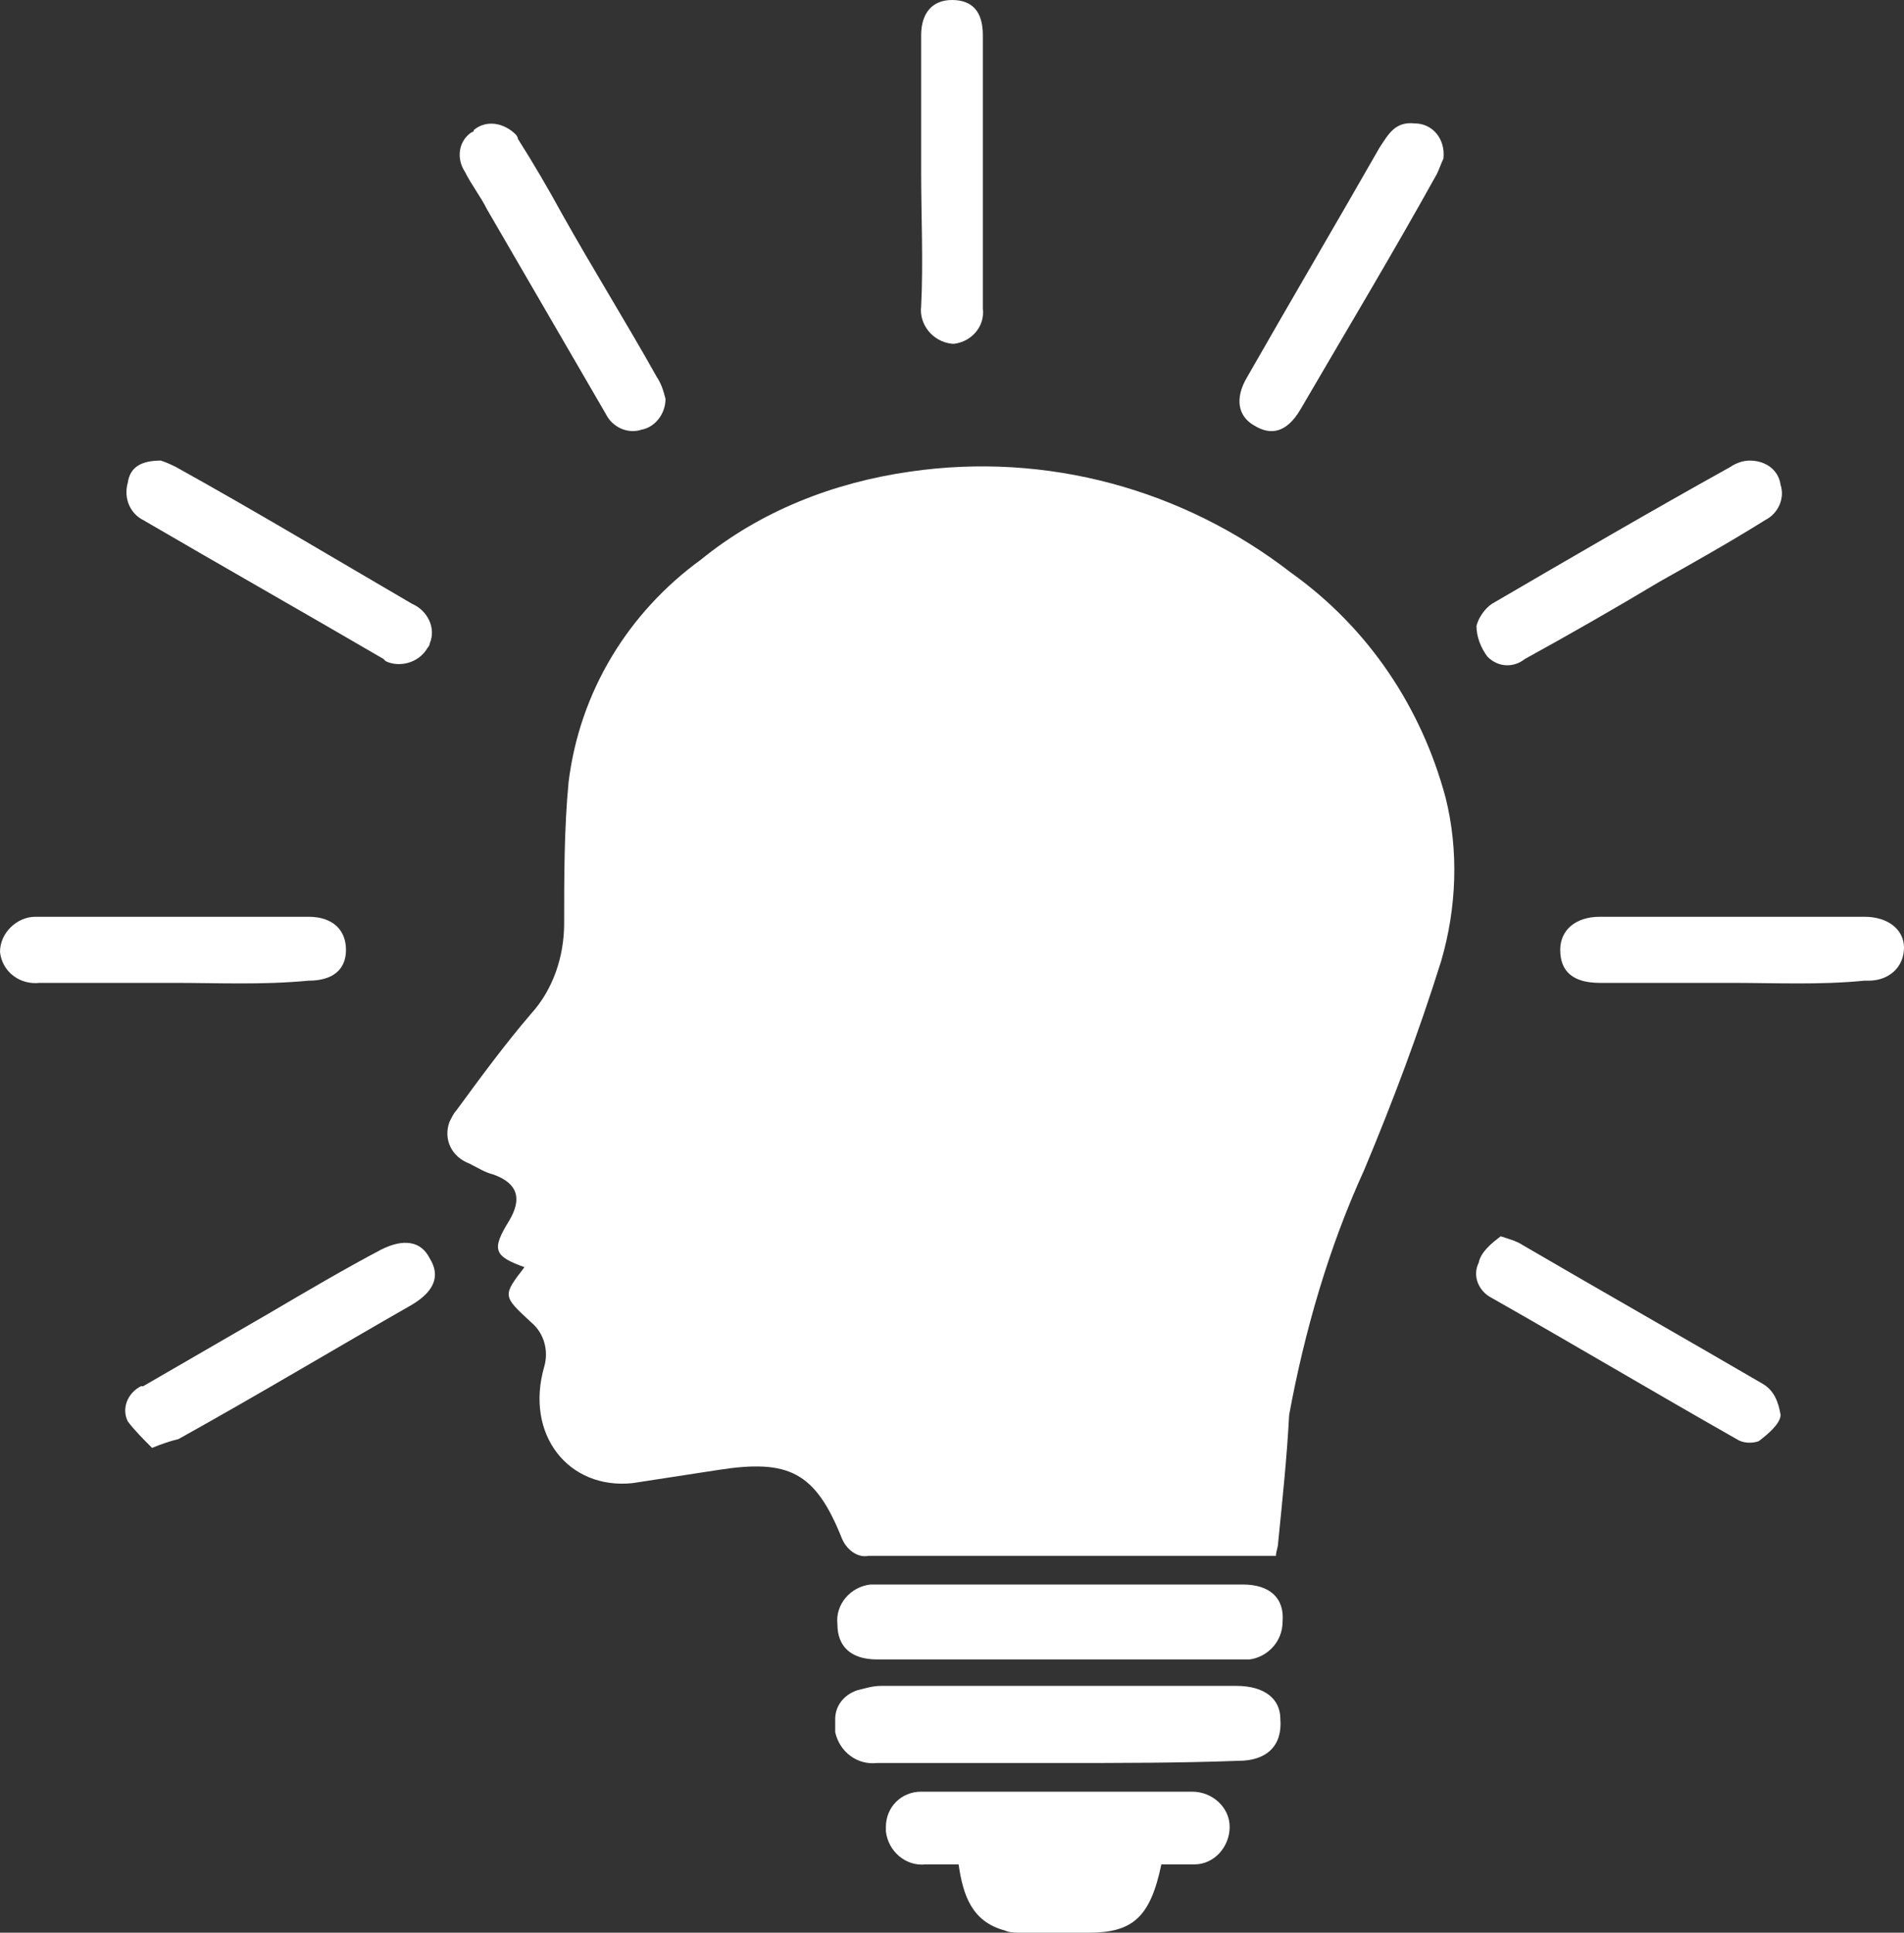
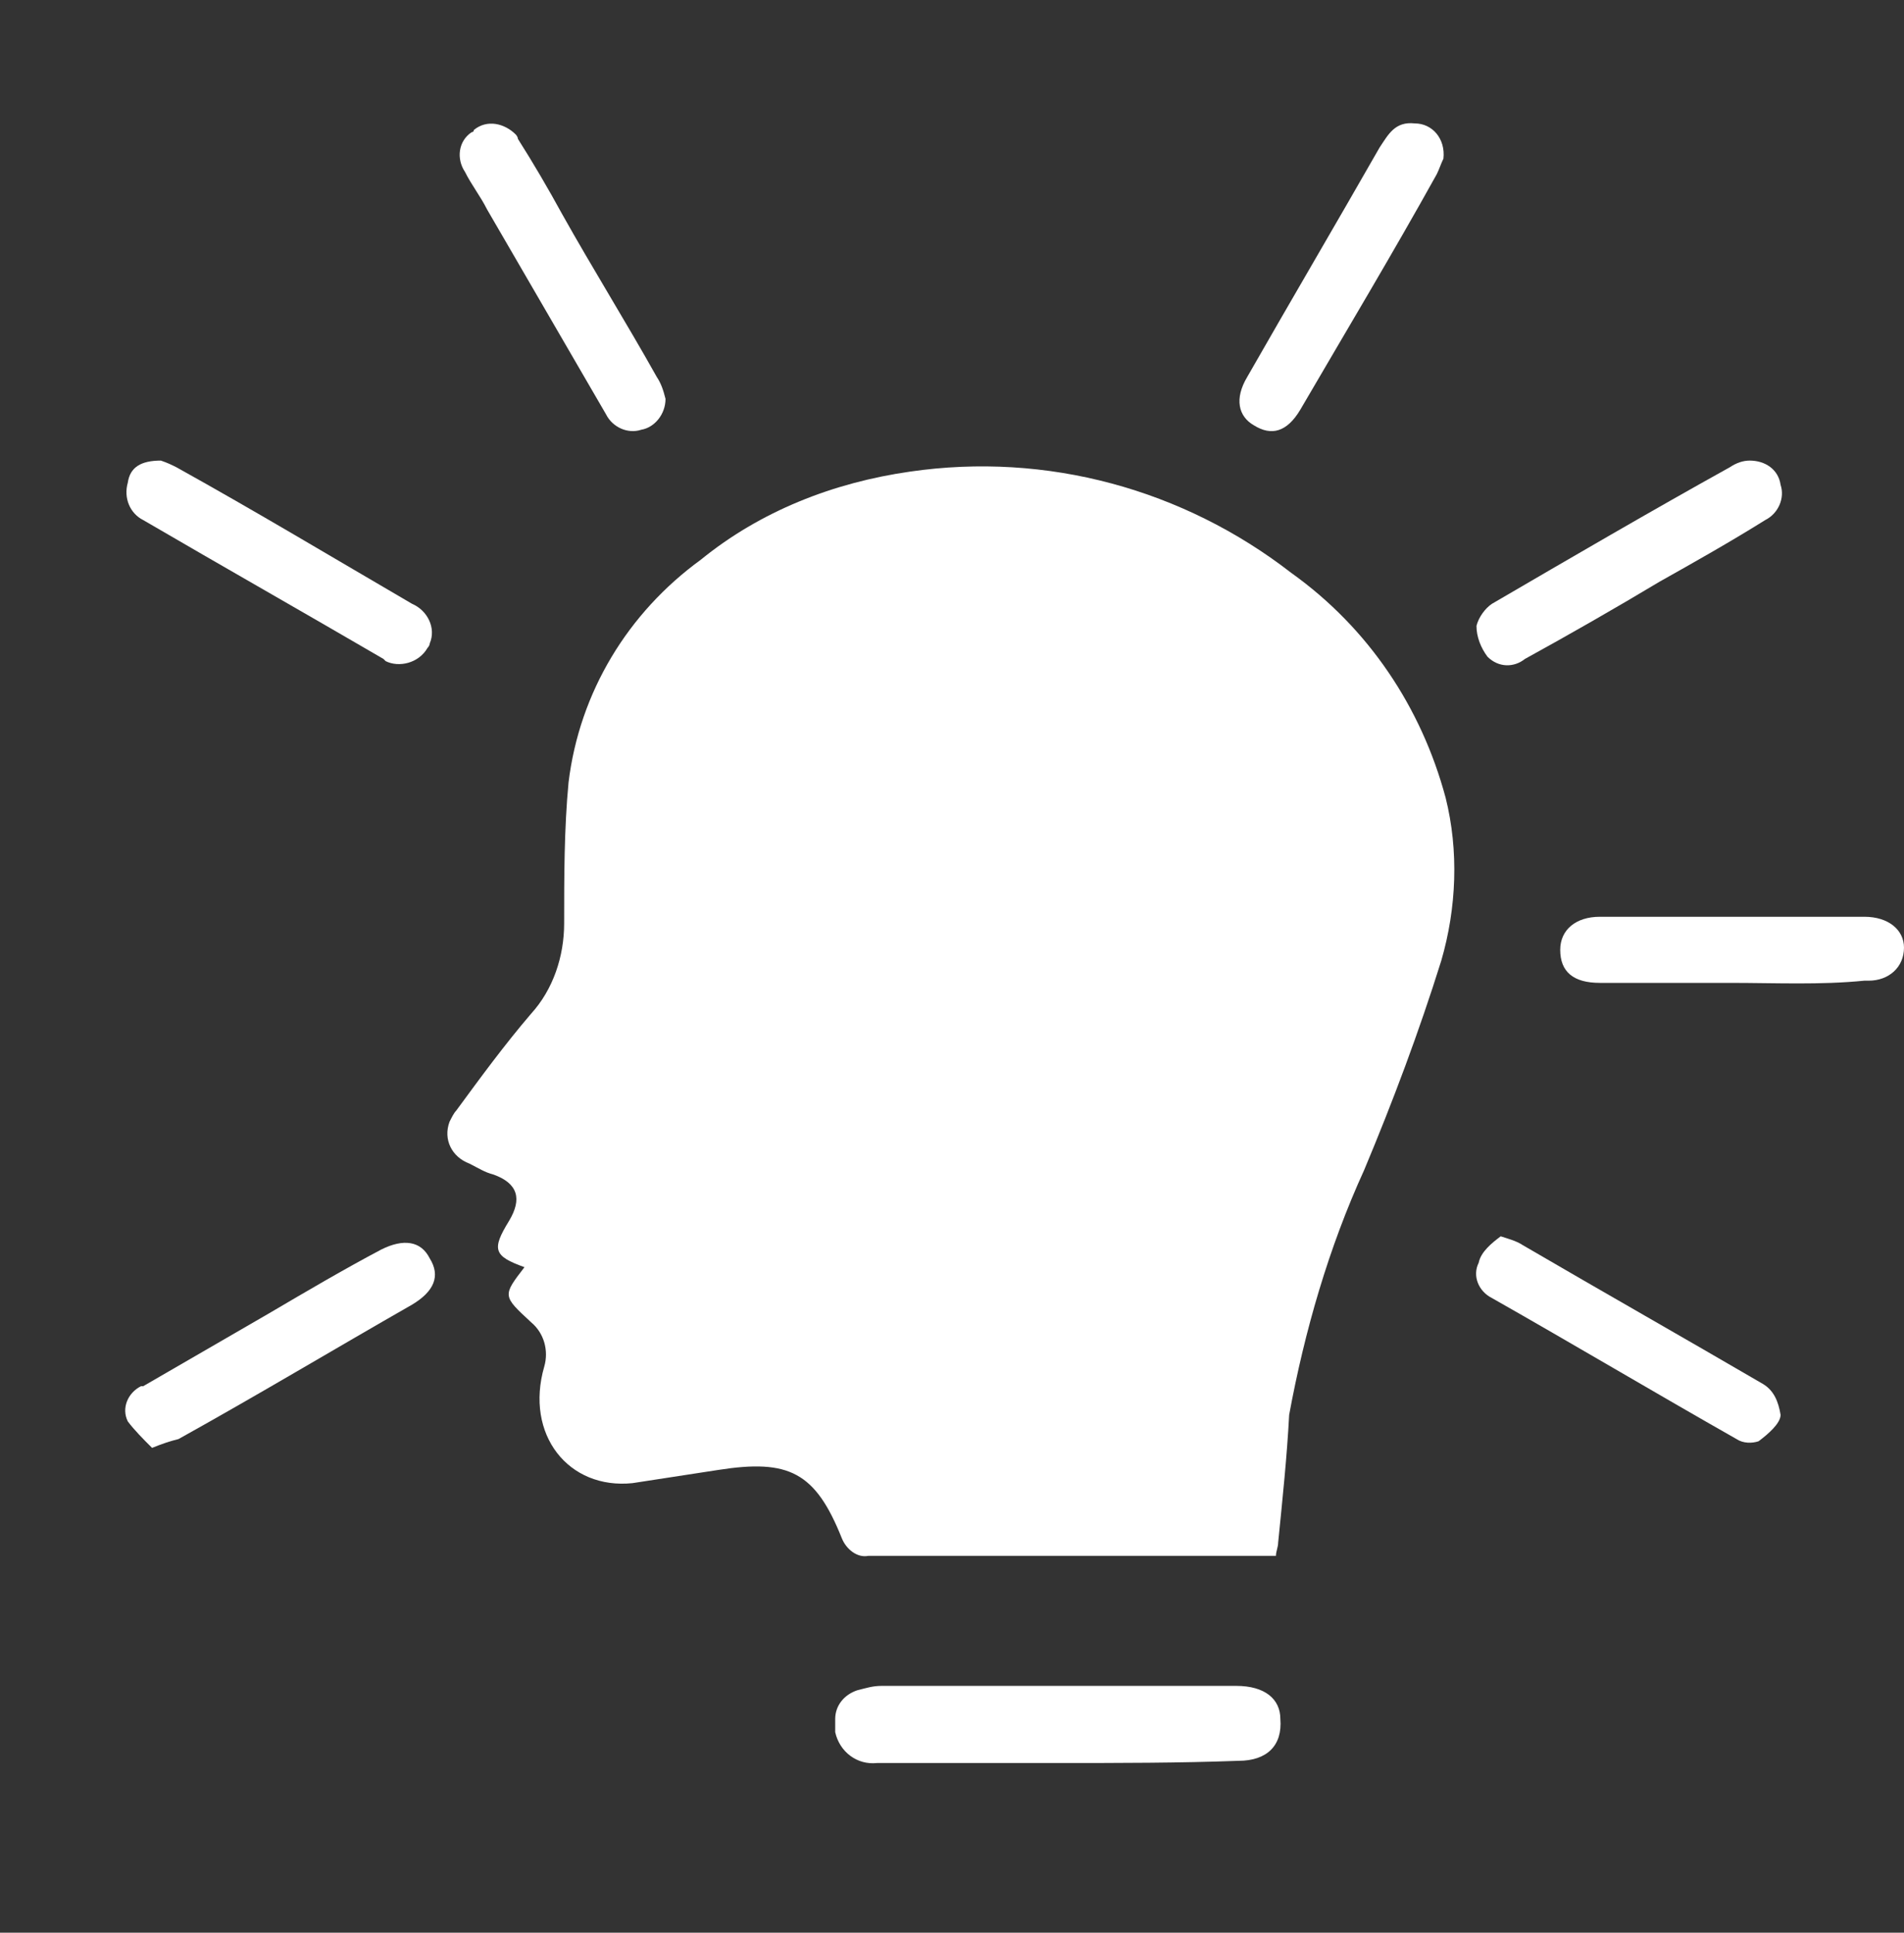
<svg xmlns="http://www.w3.org/2000/svg" version="1.1" id="Layer_1" x="0px" y="0px" viewBox="0 0 86.4 87.7" style="enable-background:new 0 0 86.4 87.7;" xml:space="preserve">
  <rect x="0" y="0" width="86.4" height="87.7" fill="#333333" stroke="none" />
  <style type="text/css">
	.st0{fill:#FFFFFF;}
</style>
  <path class="st0" d="M57.9,70.6H57c-5.9,0-11.7,0-17.6,0c-0.5,0.1-1-0.3-1.2-0.8c-1.2-3-2.4-3.6-5.6-3.1c-1.3,0.2-2.6,0.4-3.9,0.6  c-2.9,0.3-4.9-2.2-4-5.3c0.2-0.7,0-1.5-0.6-2c-1.3-1.2-1.3-1.2-0.3-2.5c-1.4-0.5-1.5-0.8-0.7-2.1c0.6-1,0.4-1.7-0.7-2.1  c-0.4-0.1-0.7-0.3-1.1-0.5c-0.8-0.3-1.2-1.1-0.9-1.9c0.1-0.2,0.2-0.4,0.3-0.5c1.1-1.5,2.2-3,3.4-4.4c1-1.1,1.5-2.6,1.5-4.1  c0-2.1,0-4.3,0.2-6.4c0.5-4.1,2.7-7.7,6-10.1c2.7-2.2,6-3.5,9.5-4c6.2-0.9,12.4,0.8,17.3,4.6c3.5,2.5,5.9,6.1,7,10.2  c0.6,2.4,0.5,5-0.2,7.4c-1,3.2-2.2,6.4-3.5,9.5c-1.6,3.5-2.7,7.3-3.4,11.1C58.4,66.1,58.2,68,58,70C58,70.2,57.9,70.4,57.9,70.6z" />
-   <path class="st0" d="M52.7,84.6c-0.5,2.4-1.3,3.1-3.3,3.1c-1,0-2,0-3,0c-0.3,0-0.6,0-0.8-0.1c-1.5-0.4-1.9-1.6-2.1-3  c-0.5,0-1,0-1.5,0c-0.9,0.1-1.7-0.6-1.8-1.5c0-0.1,0-0.1,0-0.2c0-0.9,0.7-1.6,1.6-1.6c0,0,0.1,0,0.1,0c4.1,0,8.1,0,12.2,0  c0.9,0,1.7,0.7,1.7,1.6c0,0.9-0.7,1.7-1.6,1.7c-0.1,0-0.1,0-0.2,0C53.7,84.6,53.2,84.6,52.7,84.6z" />
  <path class="st0" d="M48,80c-2.7,0-5.5,0-8.2,0c-0.9,0.1-1.7-0.5-1.9-1.4c0-0.2,0-0.4,0-0.6c0-0.6,0.4-1.1,1-1.3  c0.4-0.1,0.7-0.2,1.1-0.2c5.4,0,10.7,0,16.1,0c1.3,0,2,0.6,2,1.5c0.1,1.2-0.6,1.9-1.9,1.9C53.5,80,50.8,80,48,80z" />
-   <path class="st0" d="M48.1,75.3c-2.8,0-5.5,0-8.3,0c-1.2,0-1.8-0.6-1.8-1.6c-0.1-0.9,0.6-1.7,1.5-1.8c0.1,0,0.2,0,0.3,0  c5.5,0,11.1,0,16.6,0c1.2,0,1.9,0.6,1.8,1.7c0,0.9-0.7,1.6-1.5,1.7c-0.1,0-0.2,0-0.3,0C53.6,75.3,50.8,75.3,48.1,75.3z" />
-   <path class="st0" d="M7.9,44.6c-2,0-4.1,0-6.1,0c-0.9,0.1-1.7-0.5-1.8-1.4c0-0.9,0.8-1.6,1.6-1.6c0,0,0.1,0,0.1,0  c4.1,0,8.2,0,12.3,0c1.1,0,1.7,0.6,1.7,1.5c0,0.9-0.6,1.4-1.7,1.4C11.9,44.7,9.9,44.6,7.9,44.6z" />
  <path class="st0" d="M78.5,44.6c-2,0-3.9,0-5.9,0c-1.2,0-1.8-0.5-1.8-1.5c0-0.9,0.7-1.5,1.8-1.5c4,0,8,0,12,0c1.1,0,1.8,0.6,1.8,1.4  c0,0.9-0.7,1.5-1.6,1.5c-0.1,0-0.1,0-0.2,0C82.6,44.7,80.6,44.6,78.5,44.6z" />
  <path class="st0" d="M6.9,65.7c-0.4-0.4-0.8-0.8-1.1-1.2c-0.3-0.6,0-1.3,0.6-1.6c0,0,0.1,0,0.1,0c1.9-1.1,3.8-2.2,5.7-3.3  c1.7-1,3.4-2,5.1-2.9c1-0.5,1.8-0.4,2.2,0.4c0.5,0.8,0.2,1.5-0.8,2.1c-3.5,2-7,4.1-10.6,6.1C7.7,65.4,7.4,65.5,6.9,65.7z" />
  <path class="st0" d="M30.2,18.1c0,0.7-0.5,1.3-1.1,1.4c-0.6,0.2-1.3-0.1-1.6-0.7c-1.8-3.1-3.6-6.2-5.4-9.3c-0.3-0.6-0.7-1.1-1-1.7  c-0.4-0.6-0.3-1.4,0.3-1.8c0,0,0.1,0,0.1-0.1c0.6-0.5,1.4-0.3,1.9,0.2c0,0,0.1,0.1,0.1,0.2c0.7,1.1,1.4,2.3,2,3.4  c1.4,2.5,2.9,4.9,4.3,7.4C30,17.4,30.1,17.7,30.2,18.1z" />
  <path class="st0" d="M68.1,56.1c0.3,0.1,0.7,0.2,1,0.4c3.6,2.1,7.3,4.2,10.9,6.3c0.5,0.3,0.7,0.8,0.8,1.4c0,0.4-0.6,0.9-1,1.2  c-0.3,0.1-0.7,0.1-1-0.1c-3.7-2.1-7.4-4.3-11.1-6.4c-0.6-0.3-0.9-1-0.6-1.6c0,0,0,0,0,0C67.2,56.8,67.7,56.4,68.1,56.1z" />
  <path class="st0" d="M65.5,7.2c-0.1,0.2-0.2,0.5-0.3,0.7c-2,3.6-4.1,7.1-6.2,10.7c-0.6,1-1.3,1.2-2.1,0.7c-0.7-0.4-0.9-1.2-0.3-2.2  c2-3.5,4-6.9,6-10.4c0.4-0.6,0.7-1.2,1.6-1.1C65,5.6,65.6,6.3,65.5,7.2C65.5,7.1,65.5,7.1,65.5,7.2z" />
  <path class="st0" d="M79.4,20.9c0.7,0,1.3,0.4,1.4,1.1c0.2,0.6-0.1,1.3-0.7,1.6c-1.6,1-3.2,1.9-4.8,2.8c-2,1.2-4.1,2.4-6.1,3.5  c-0.5,0.4-1.2,0.4-1.7-0.1c-0.3-0.4-0.5-0.9-0.5-1.4c0.1-0.4,0.4-0.8,0.7-1c3.6-2.1,7.2-4.2,10.8-6.2C78.8,21,79.1,20.9,79.4,20.9z" />
  <path class="st0" d="M7.3,20.9C7.6,21,7.8,21.1,8,21.2c3.6,2,7.1,4.1,10.7,6.2c0.7,0.3,1.1,1.1,0.8,1.8c0,0.1-0.1,0.2-0.1,0.2  c-0.4,0.7-1.3,0.9-1.9,0.6c0,0-0.1-0.1-0.1-0.1c-3.6-2.1-7.3-4.2-10.9-6.3c-0.6-0.3-0.9-1-0.7-1.7C5.9,21.2,6.4,20.9,7.3,20.9z" />
-   <path class="st0" d="M41.8,7.8c0-2.1,0-4.1,0-6.2c0-1,0.5-1.6,1.4-1.6c0.9,0,1.4,0.5,1.4,1.6c0,4.1,0,8.3,0,12.4  c0.1,0.8-0.5,1.5-1.3,1.6c0,0-0.1,0-0.1,0c-0.9-0.1-1.5-0.9-1.4-1.7C41.9,11.9,41.8,9.8,41.8,7.8z" />
</svg>